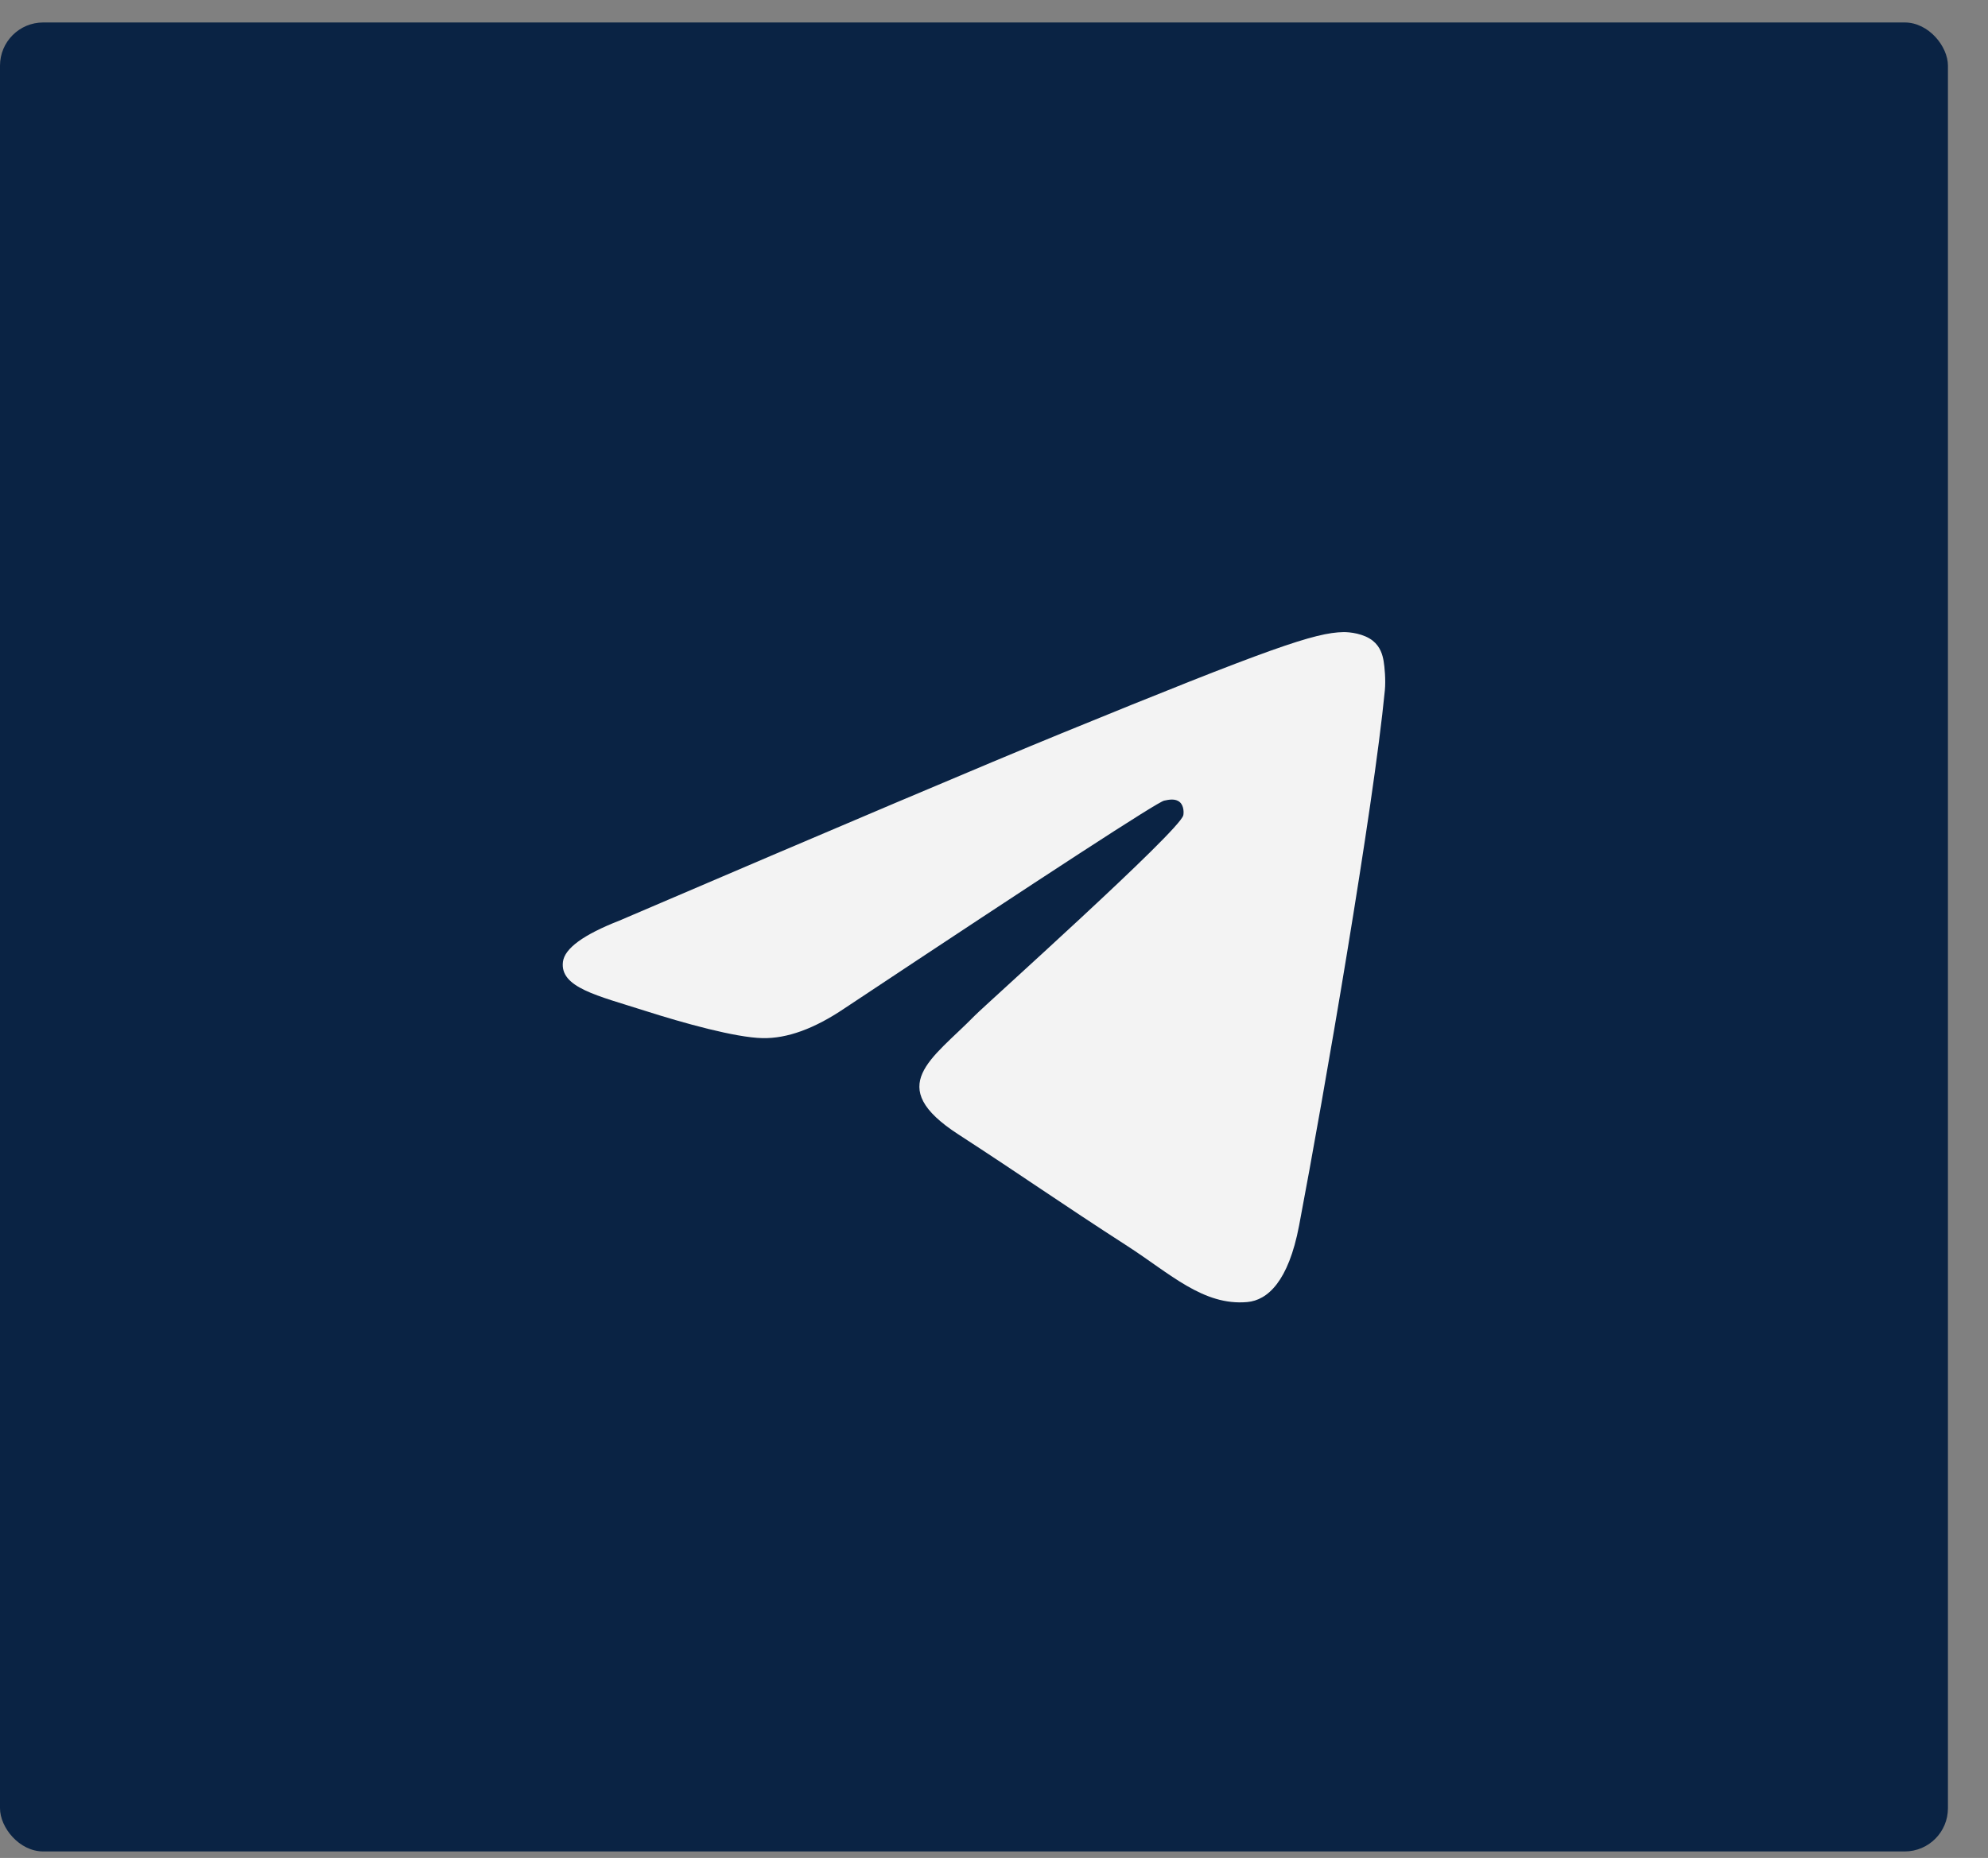
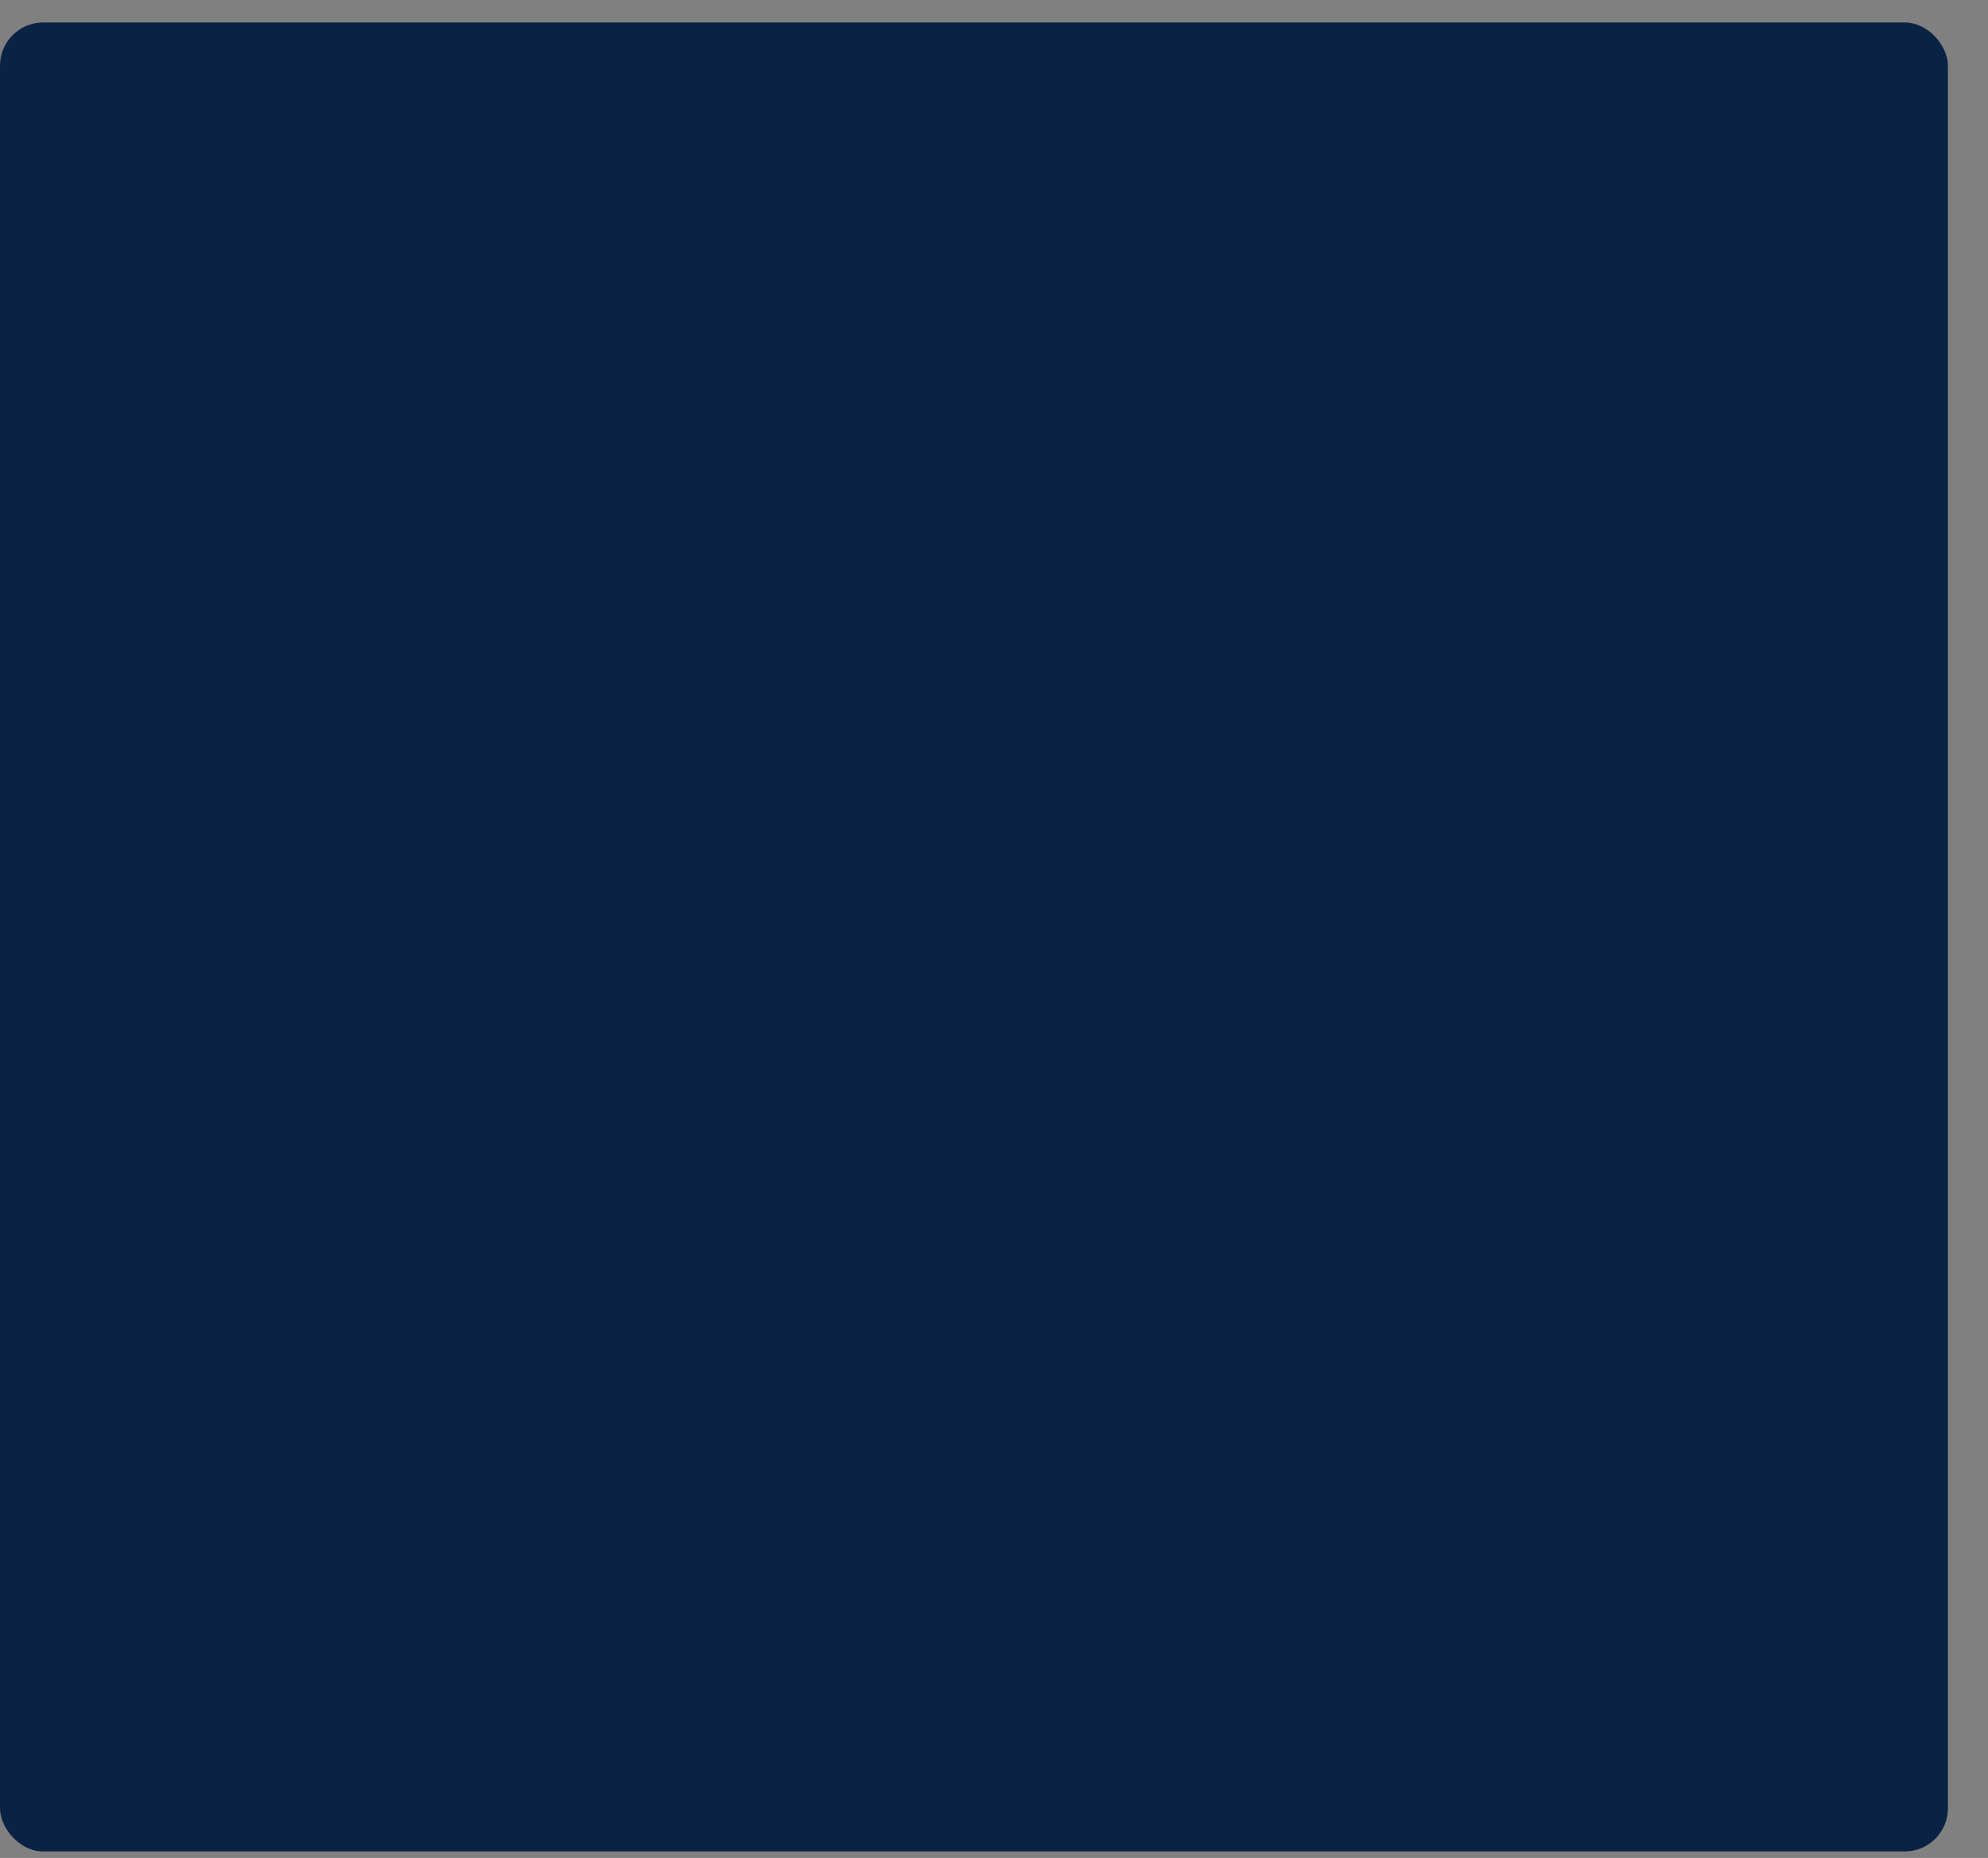
<svg xmlns="http://www.w3.org/2000/svg" width="46" height="43" viewBox="0 0 46 43" fill="none">
  <rect x="0" y="0" width="46" height="43" fill="#808080" stroke="none" />
  <rect y="0.52" width="45.073" height="42.329" rx="1" fill="#0A2344" />
-   <path d="M14.33 21.307C19.438 19.118 22.845 17.675 24.549 16.977C29.416 14.986 30.427 14.641 31.086 14.629C31.231 14.627 31.555 14.662 31.765 14.829C31.943 14.971 31.991 15.162 32.015 15.296C32.038 15.431 32.067 15.736 32.044 15.975C31.78 18.7 30.639 25.314 30.059 28.367C29.813 29.659 29.329 30.092 28.861 30.134C27.843 30.226 27.071 29.473 26.085 28.837C24.543 27.843 23.671 27.224 22.174 26.253C20.444 25.132 21.566 24.515 22.552 23.508C22.81 23.245 27.294 19.233 27.38 18.869C27.391 18.824 27.401 18.654 27.299 18.564C27.196 18.475 27.045 18.506 26.936 18.53C26.781 18.564 24.317 20.166 19.544 23.335C18.845 23.808 18.211 24.038 17.644 24.026C17.018 24.013 15.815 23.678 14.92 23.392C13.822 23.041 12.95 22.855 13.026 22.259C13.066 21.949 13.5 21.632 14.33 21.307Z" fill="#F3F3F3" />
</svg>